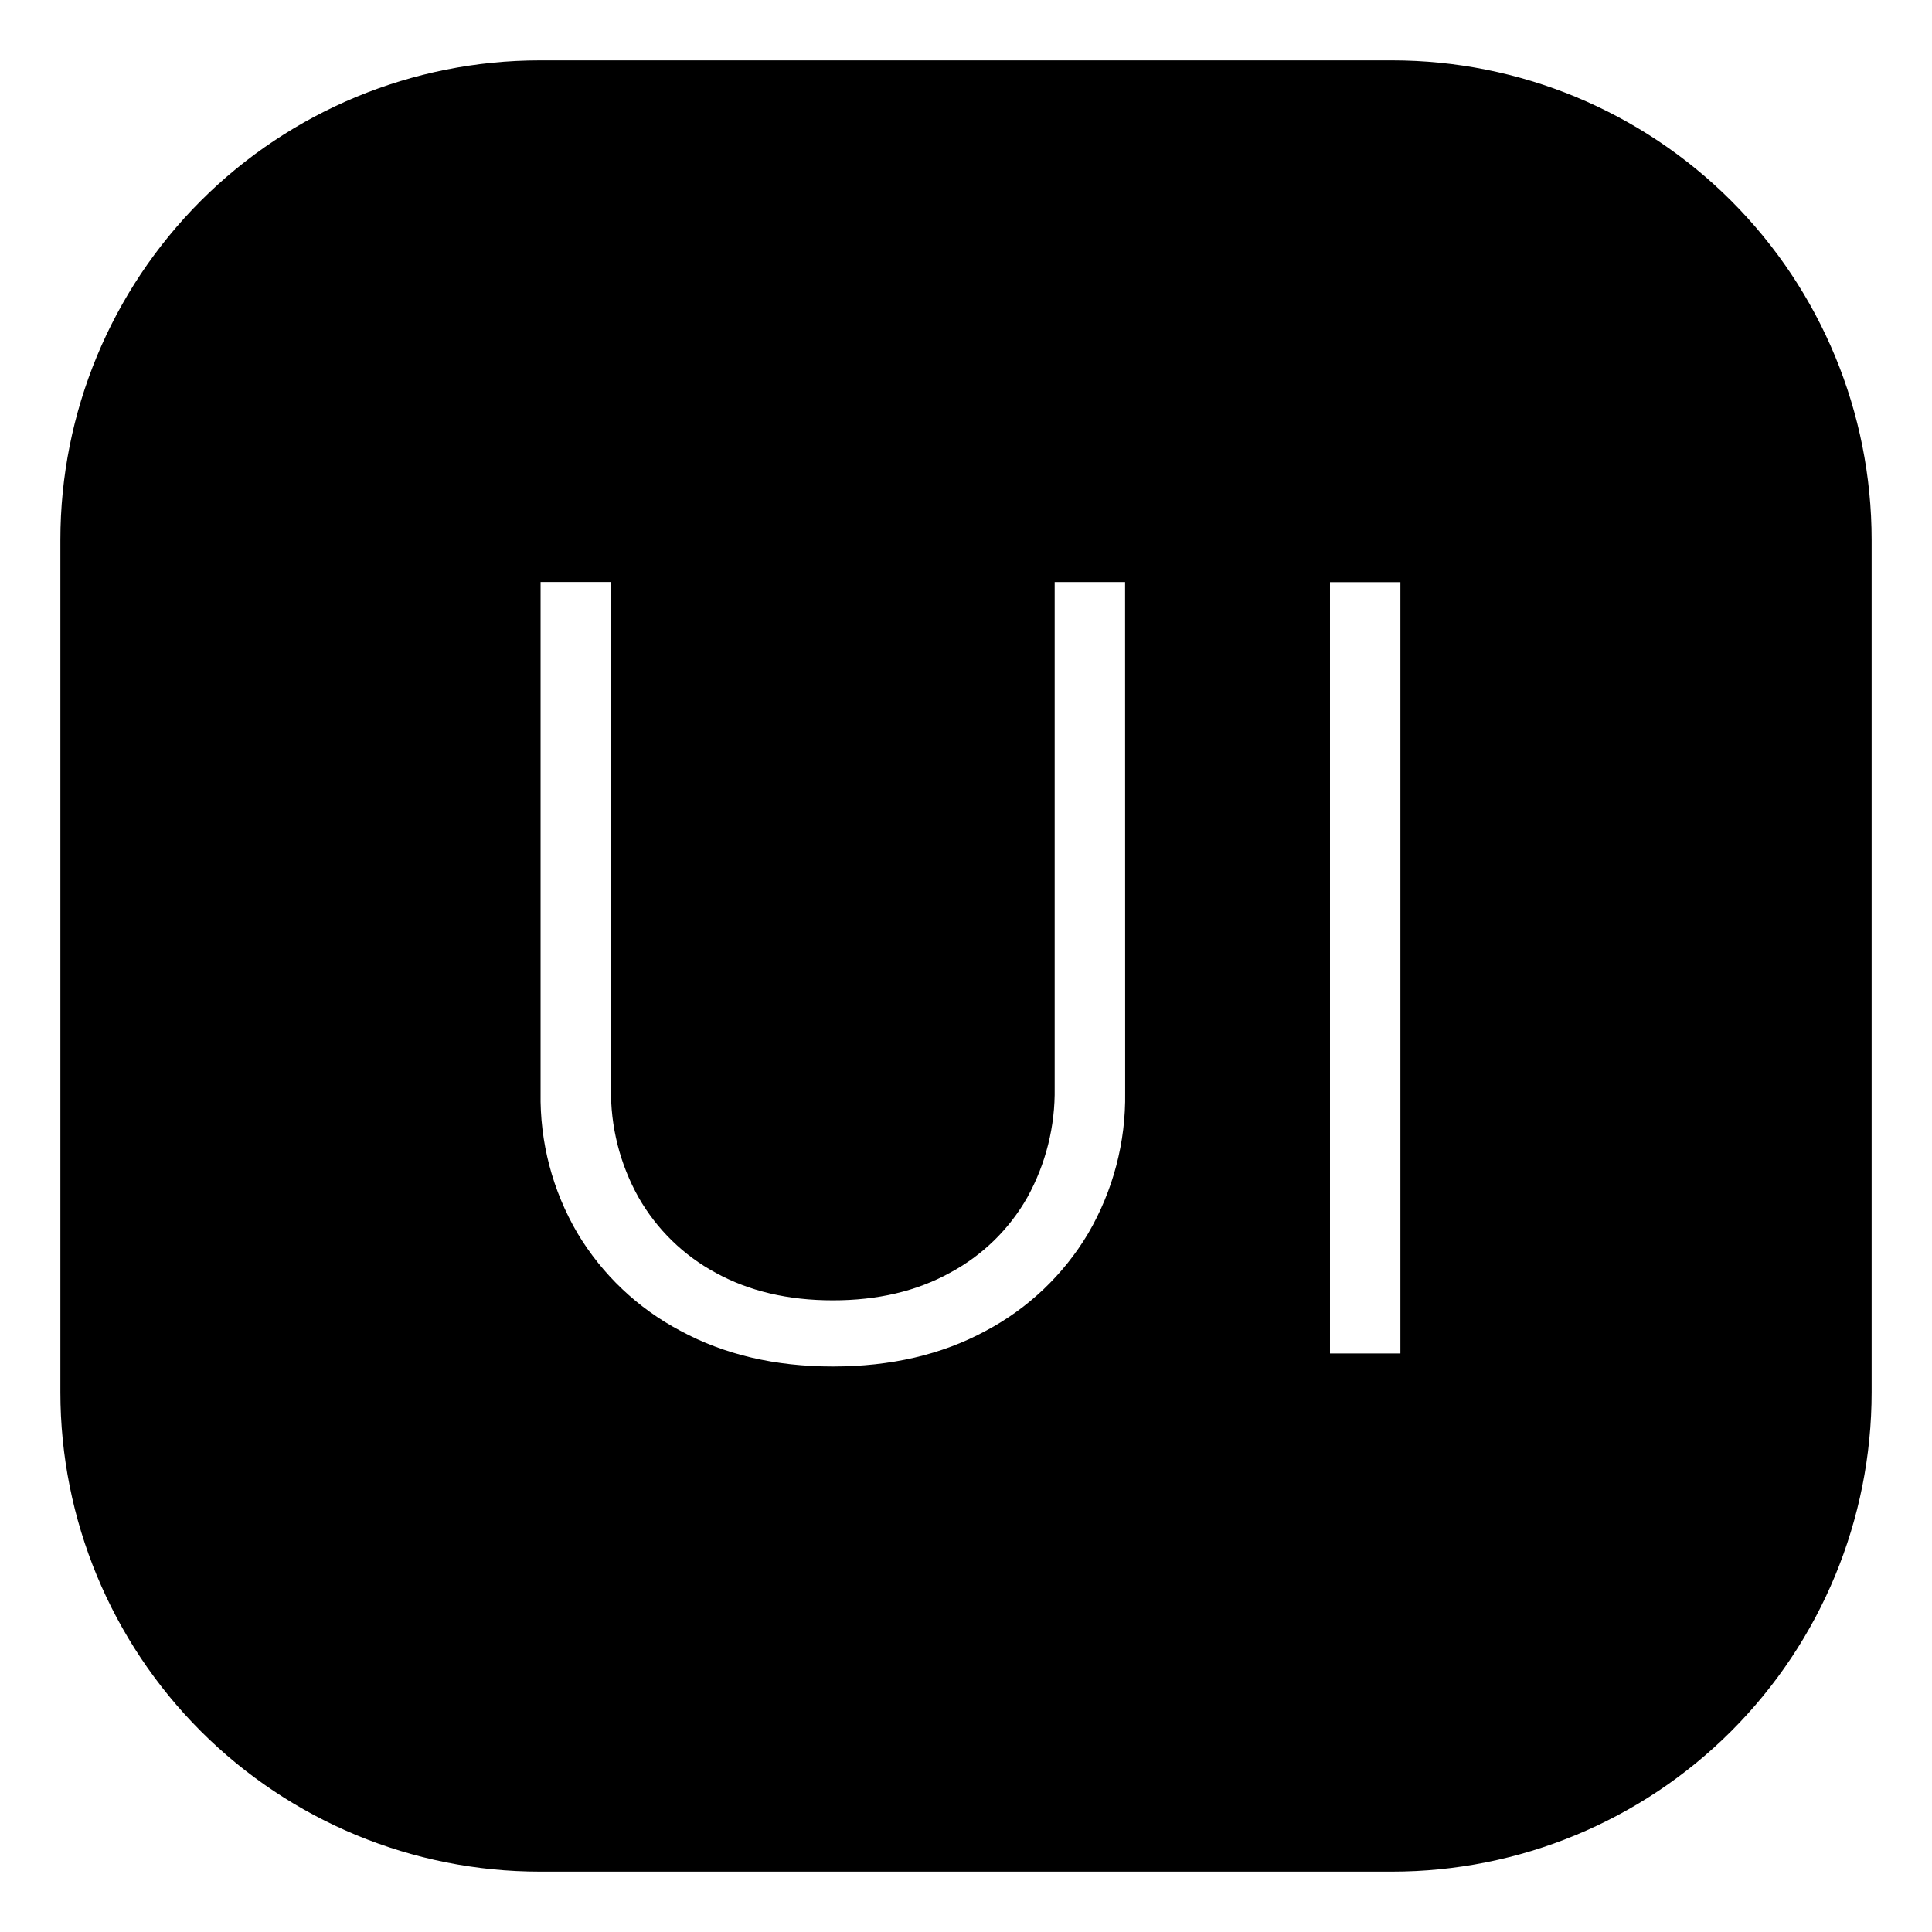
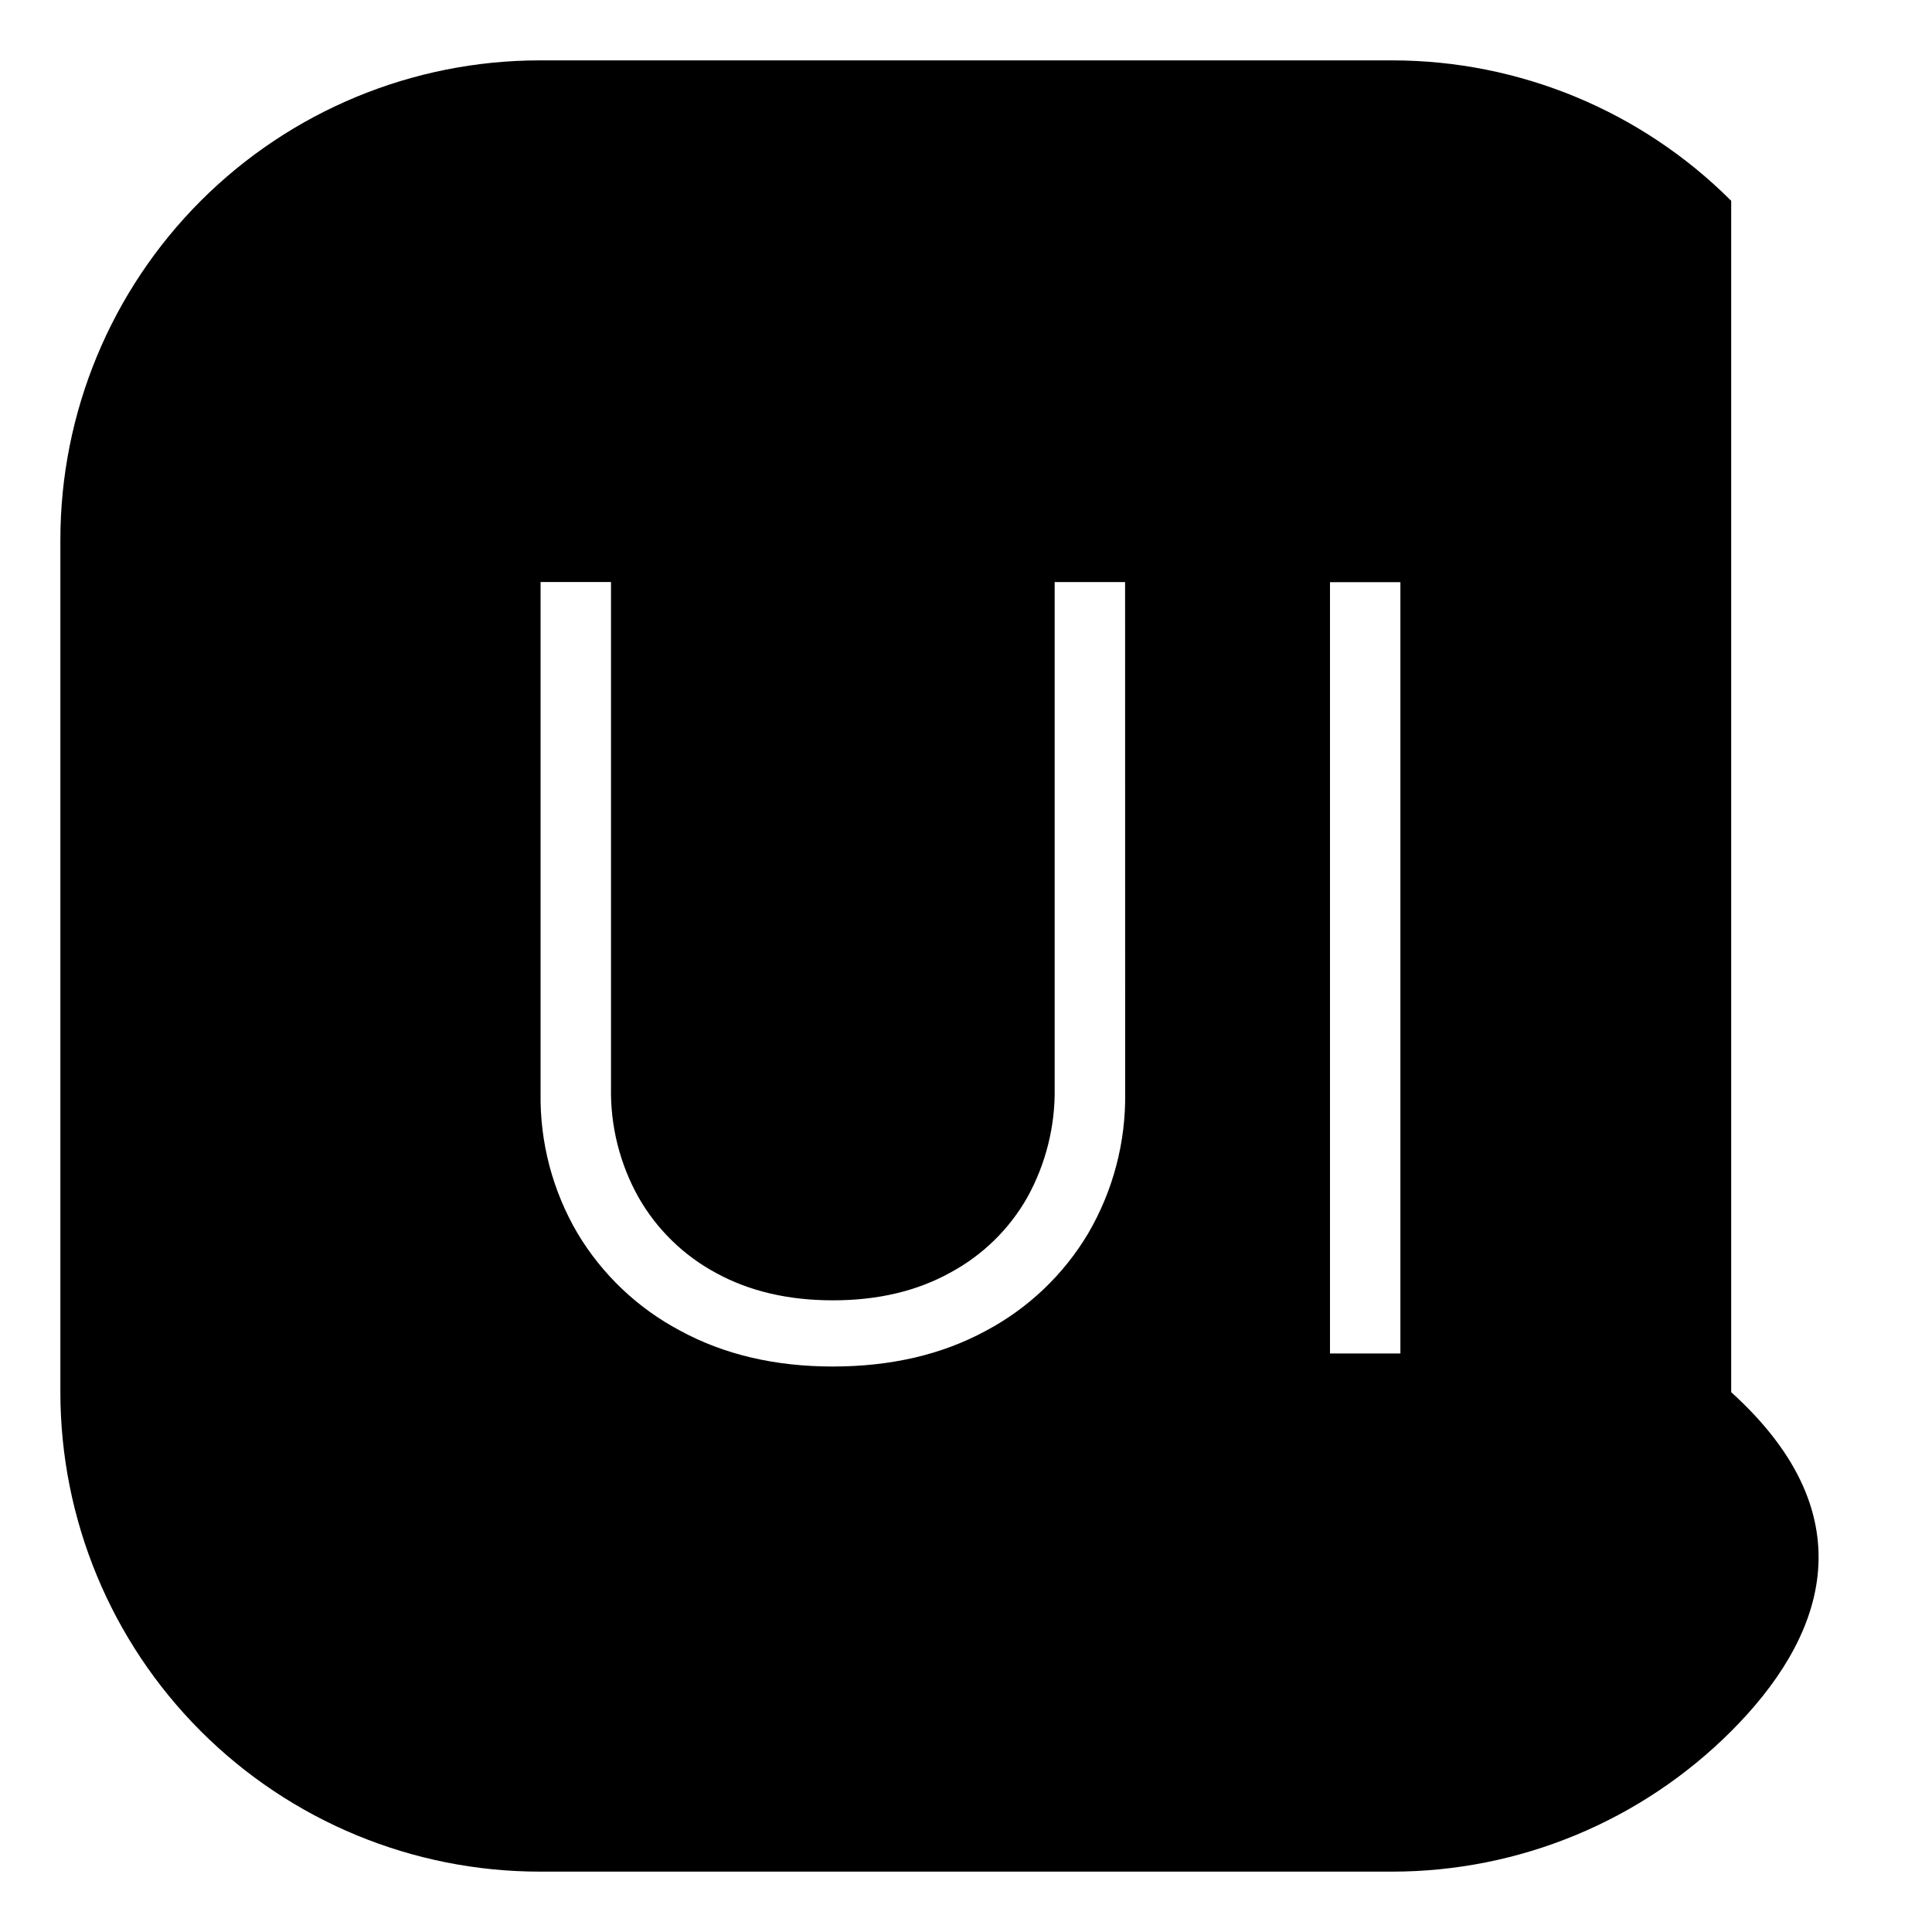
<svg xmlns="http://www.w3.org/2000/svg" width="128" height="128" viewBox="0 0 128 128" fill="none">
-   <path d="M35.765 4H92.235C100.66 4 108.739 7.347 114.696 13.304C120.653 19.261 124 27.34 124 35.765V92.235C124 100.66 120.653 108.739 114.696 114.696C108.739 120.653 100.66 124 92.235 124H35.765C27.34 124 19.261 120.653 13.304 114.696C7.347 108.739 4 100.66 4 92.235L4 35.765C4 27.34 7.347 19.261 13.304 13.304C19.261 7.347 27.34 4 35.765 4ZM74.54 38.565H69.875V72.075C69.915 74.608 69.291 77.108 68.065 79.325C66.865 81.445 65.085 83.175 62.94 84.325C60.727 85.545 58.138 86.153 55.175 86.15C52.215 86.15 49.632 85.543 47.425 84.33C45.284 83.175 43.51 81.443 42.305 79.33C41.067 77.117 40.437 74.615 40.48 72.08V38.56H35.815V72.395C35.76 75.664 36.605 78.885 38.26 81.705C39.895 84.44 42.25 86.675 45.07 88.165C47.98 89.745 51.348 90.535 55.175 90.535C59.022 90.535 62.395 89.75 65.295 88.18C68.112 86.69 70.465 84.454 72.095 81.715C73.745 78.89 74.595 75.665 74.545 72.395L74.54 38.565ZM92.78 89.665V38.57H88.115V89.67H92.78V89.665Z" fill="#1D68BF" style="fill:#1D68BF;fill:color(display-p3 0.115 0.407 0.75);fill-opacity:1;" />
+   <path d="M35.765 4H92.235C100.66 4 108.739 7.347 114.696 13.304V92.235C124 100.66 120.653 108.739 114.696 114.696C108.739 120.653 100.66 124 92.235 124H35.765C27.34 124 19.261 120.653 13.304 114.696C7.347 108.739 4 100.66 4 92.235L4 35.765C4 27.34 7.347 19.261 13.304 13.304C19.261 7.347 27.34 4 35.765 4ZM74.54 38.565H69.875V72.075C69.915 74.608 69.291 77.108 68.065 79.325C66.865 81.445 65.085 83.175 62.94 84.325C60.727 85.545 58.138 86.153 55.175 86.15C52.215 86.15 49.632 85.543 47.425 84.33C45.284 83.175 43.51 81.443 42.305 79.33C41.067 77.117 40.437 74.615 40.48 72.08V38.56H35.815V72.395C35.76 75.664 36.605 78.885 38.26 81.705C39.895 84.44 42.25 86.675 45.07 88.165C47.98 89.745 51.348 90.535 55.175 90.535C59.022 90.535 62.395 89.75 65.295 88.18C68.112 86.69 70.465 84.454 72.095 81.715C73.745 78.89 74.595 75.665 74.545 72.395L74.54 38.565ZM92.78 89.665V38.57H88.115V89.67H92.78V89.665Z" fill="#1D68BF" style="fill:#1D68BF;fill:color(display-p3 0.115 0.407 0.75);fill-opacity:1;" />
</svg>